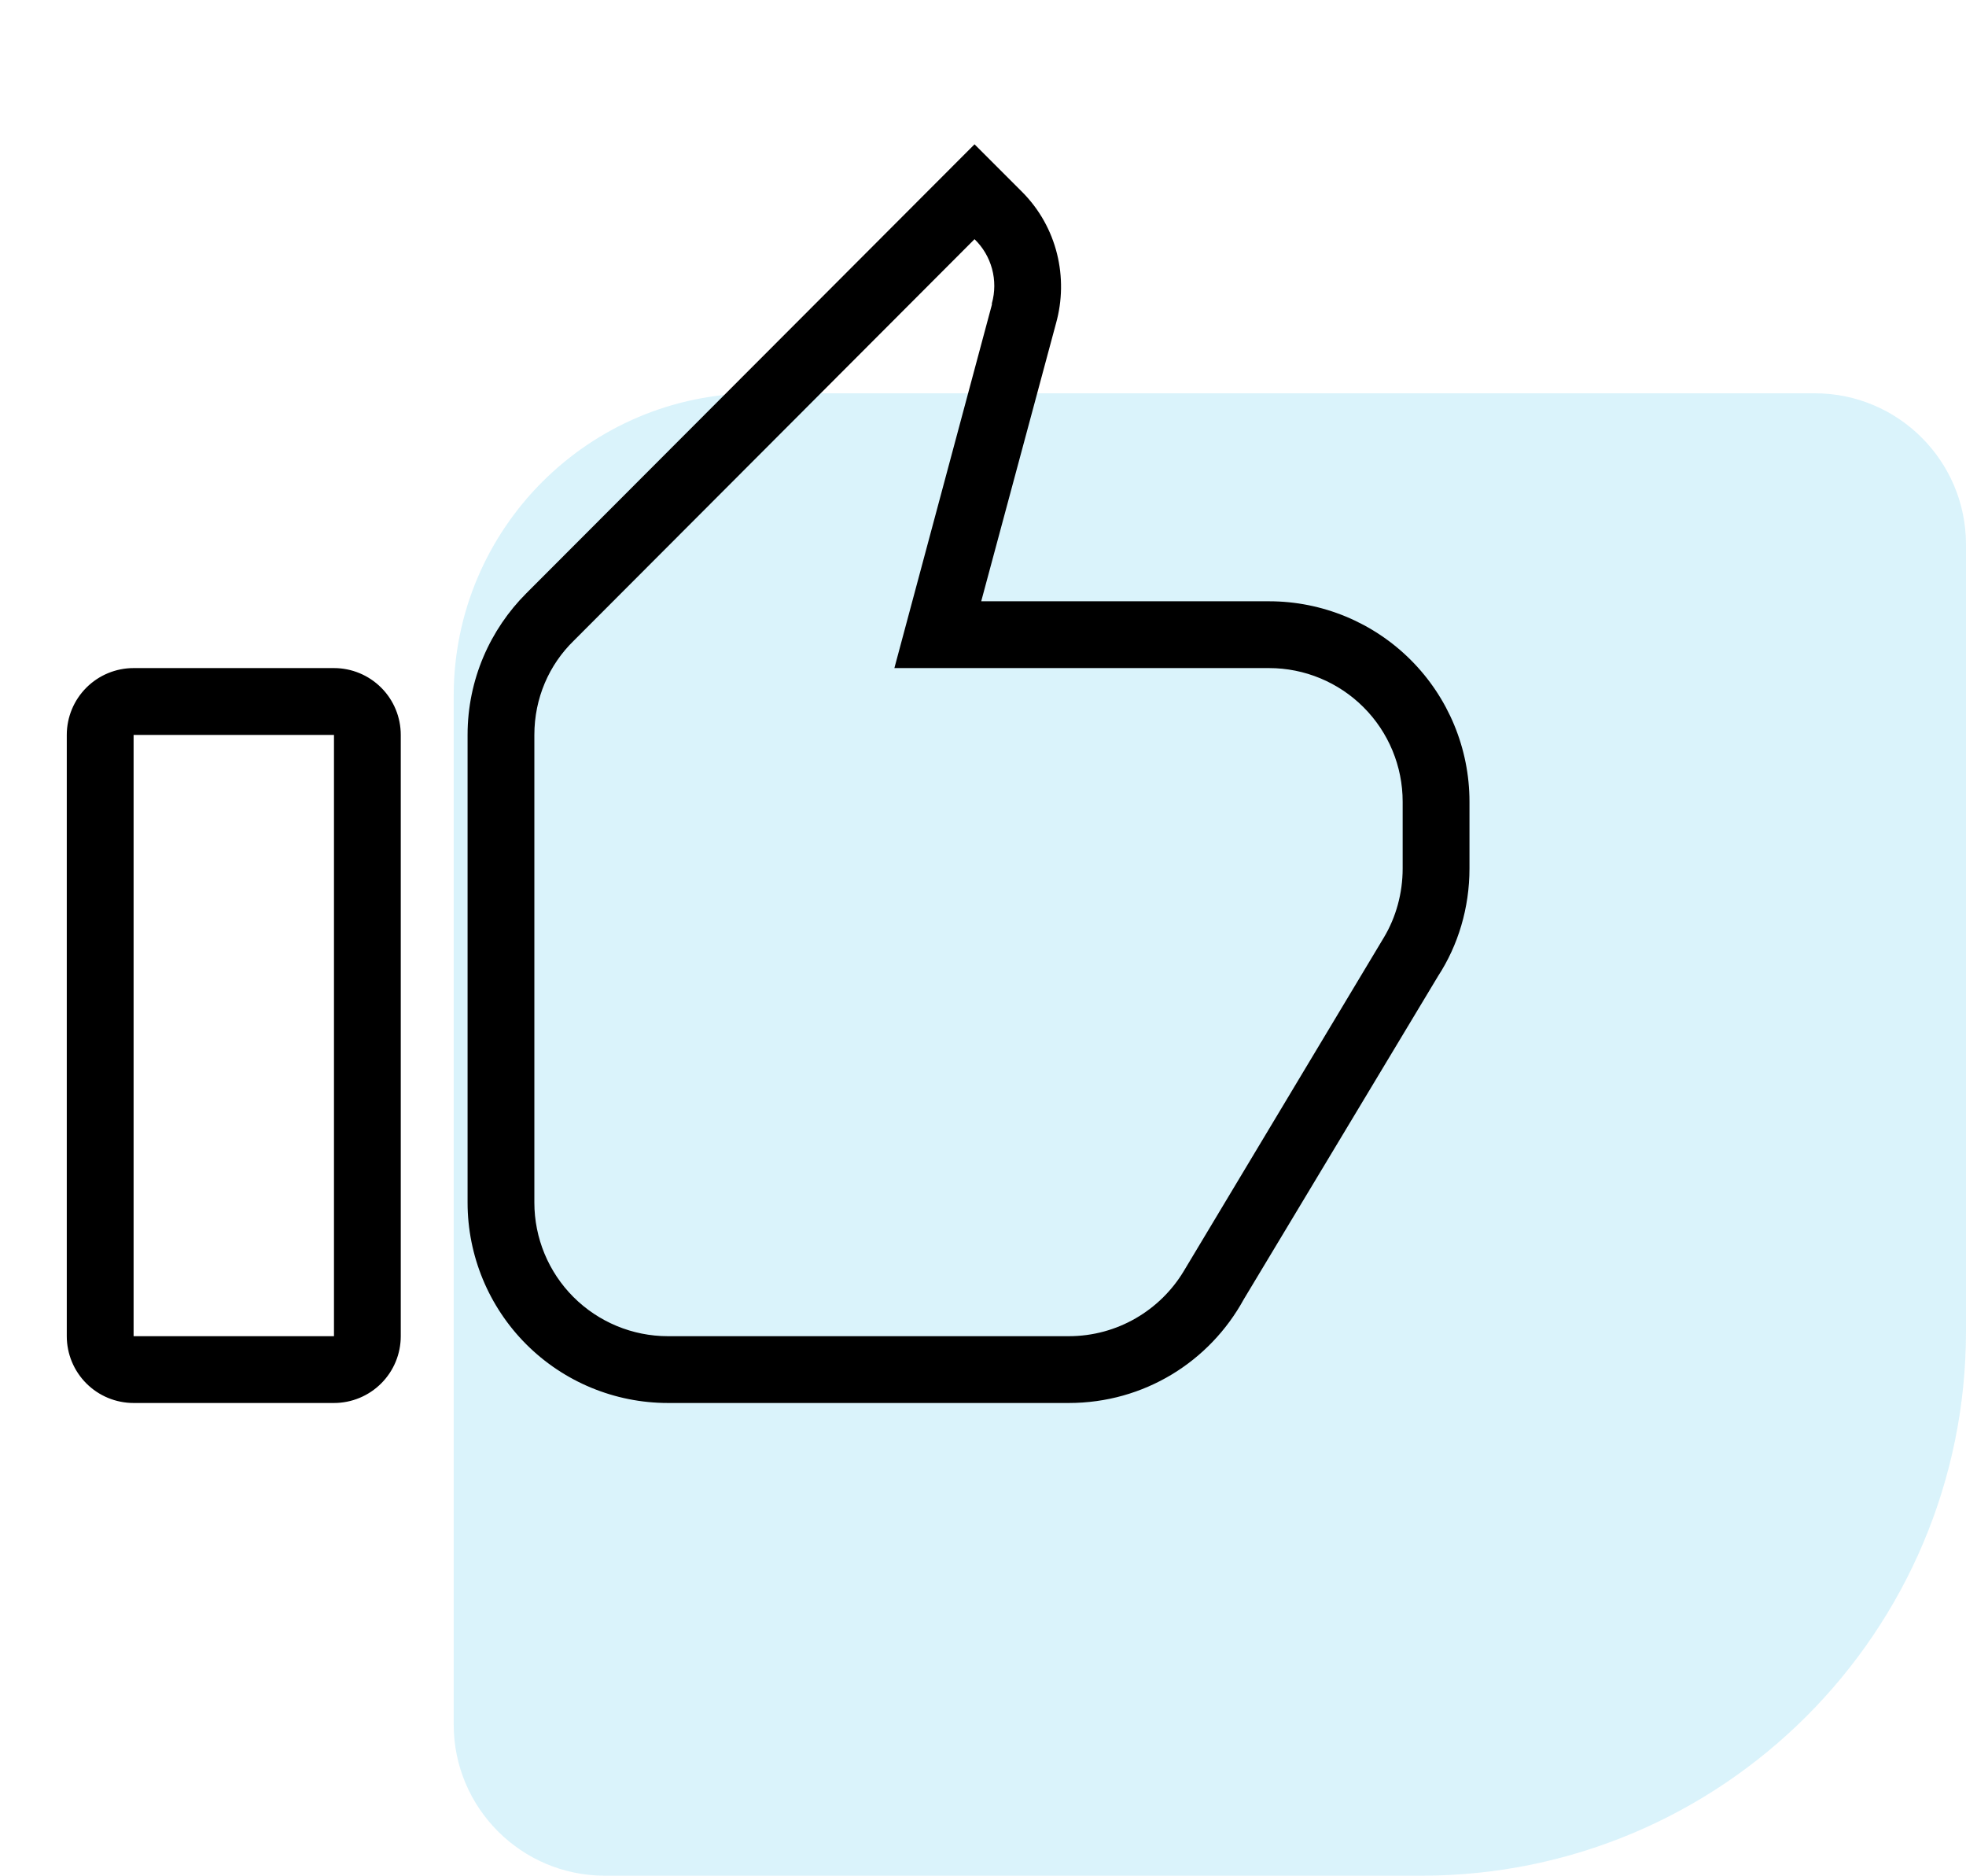
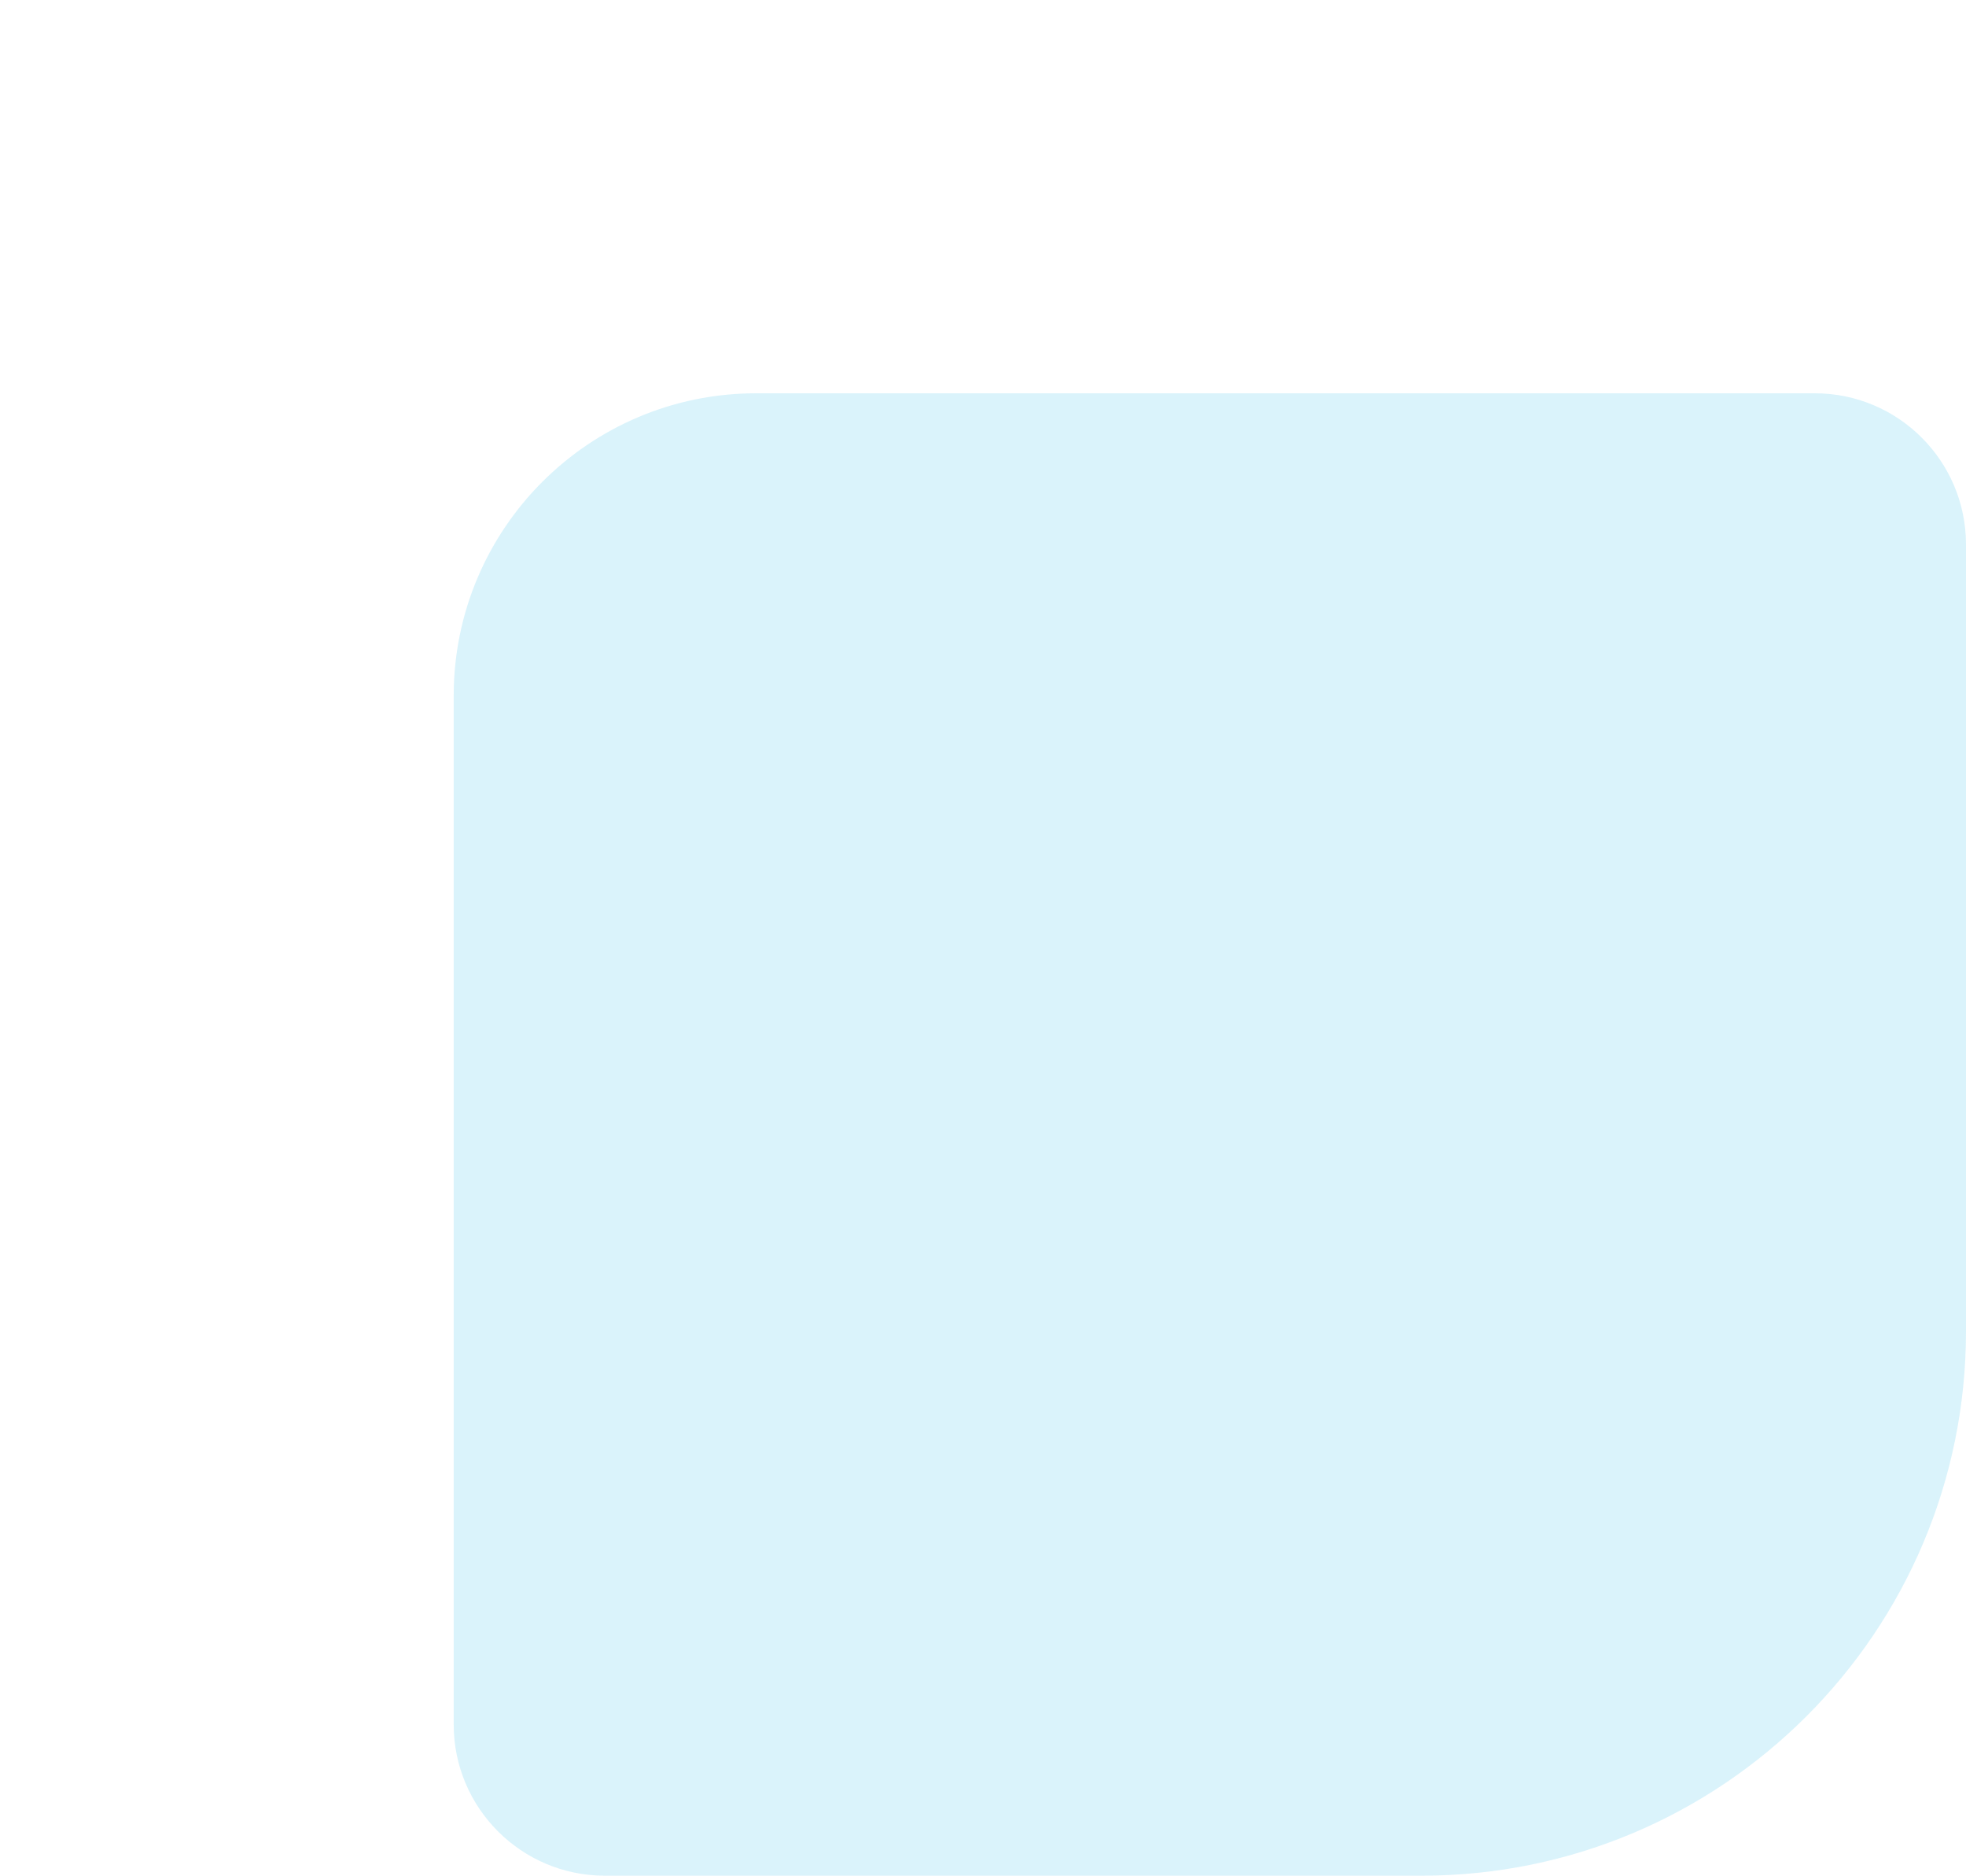
<svg xmlns="http://www.w3.org/2000/svg" width="65" height="62" viewBox="0 0 65 62" fill="none">
  <path d="M65 44C65 53.941 56.941 62 47 62L20 62C17.239 62 15 59.761 15 57L15 23C15 17.477 19.477 13 25 13L60 13C62.761 13 65 15.239 65 18L65 44Z" fill="#47C3EF" fill-opacity="0.2" />
-   <path d="M4.417 22.083H11.042C11.627 22.083 12.189 22.316 12.603 22.73C13.018 23.144 13.25 23.706 13.25 24.292V44.167C13.25 44.752 13.018 45.314 12.603 45.728C12.189 46.142 11.627 46.375 11.042 46.375H4.417C3.831 46.375 3.269 46.142 2.855 45.728C2.441 45.314 2.208 44.752 2.208 44.167V24.292C2.208 23.706 2.441 23.144 2.855 22.73C3.269 22.316 3.831 22.083 4.417 22.083ZM4.417 24.292V44.167H11.042V24.292H4.417ZM39.132 42.025L45.757 30.983C46.154 30.32 46.375 29.525 46.375 28.708V26.5C46.375 25.329 45.91 24.205 45.081 23.377C44.253 22.549 43.13 22.083 41.959 22.083H29.57L32.794 10.07V10.026C32.898 9.654 32.9 9.26 32.799 8.887C32.698 8.513 32.498 8.174 32.22 7.906L18.97 21.178C18.153 21.973 17.667 23.077 17.667 24.292V39.75C17.667 40.921 18.132 42.045 18.96 42.873C19.789 43.701 20.912 44.167 22.084 44.167H35.334C36.946 44.167 38.359 43.305 39.132 42.025ZM48.584 28.708C48.584 30.011 48.208 31.248 47.546 32.264L41.119 42.952C39.993 45.006 37.829 46.375 35.334 46.375H22.084C20.326 46.375 18.641 45.677 17.399 44.435C16.157 43.192 15.459 41.507 15.459 39.75V24.292C15.459 22.459 16.209 20.802 17.402 19.61L32.22 4.77L33.788 6.338C34.958 7.508 35.334 9.187 34.914 10.688L32.441 19.875H41.959C43.716 19.875 45.401 20.573 46.643 21.815C47.886 23.058 48.584 24.743 48.584 26.5V28.708Z" fill="black" />
</svg>